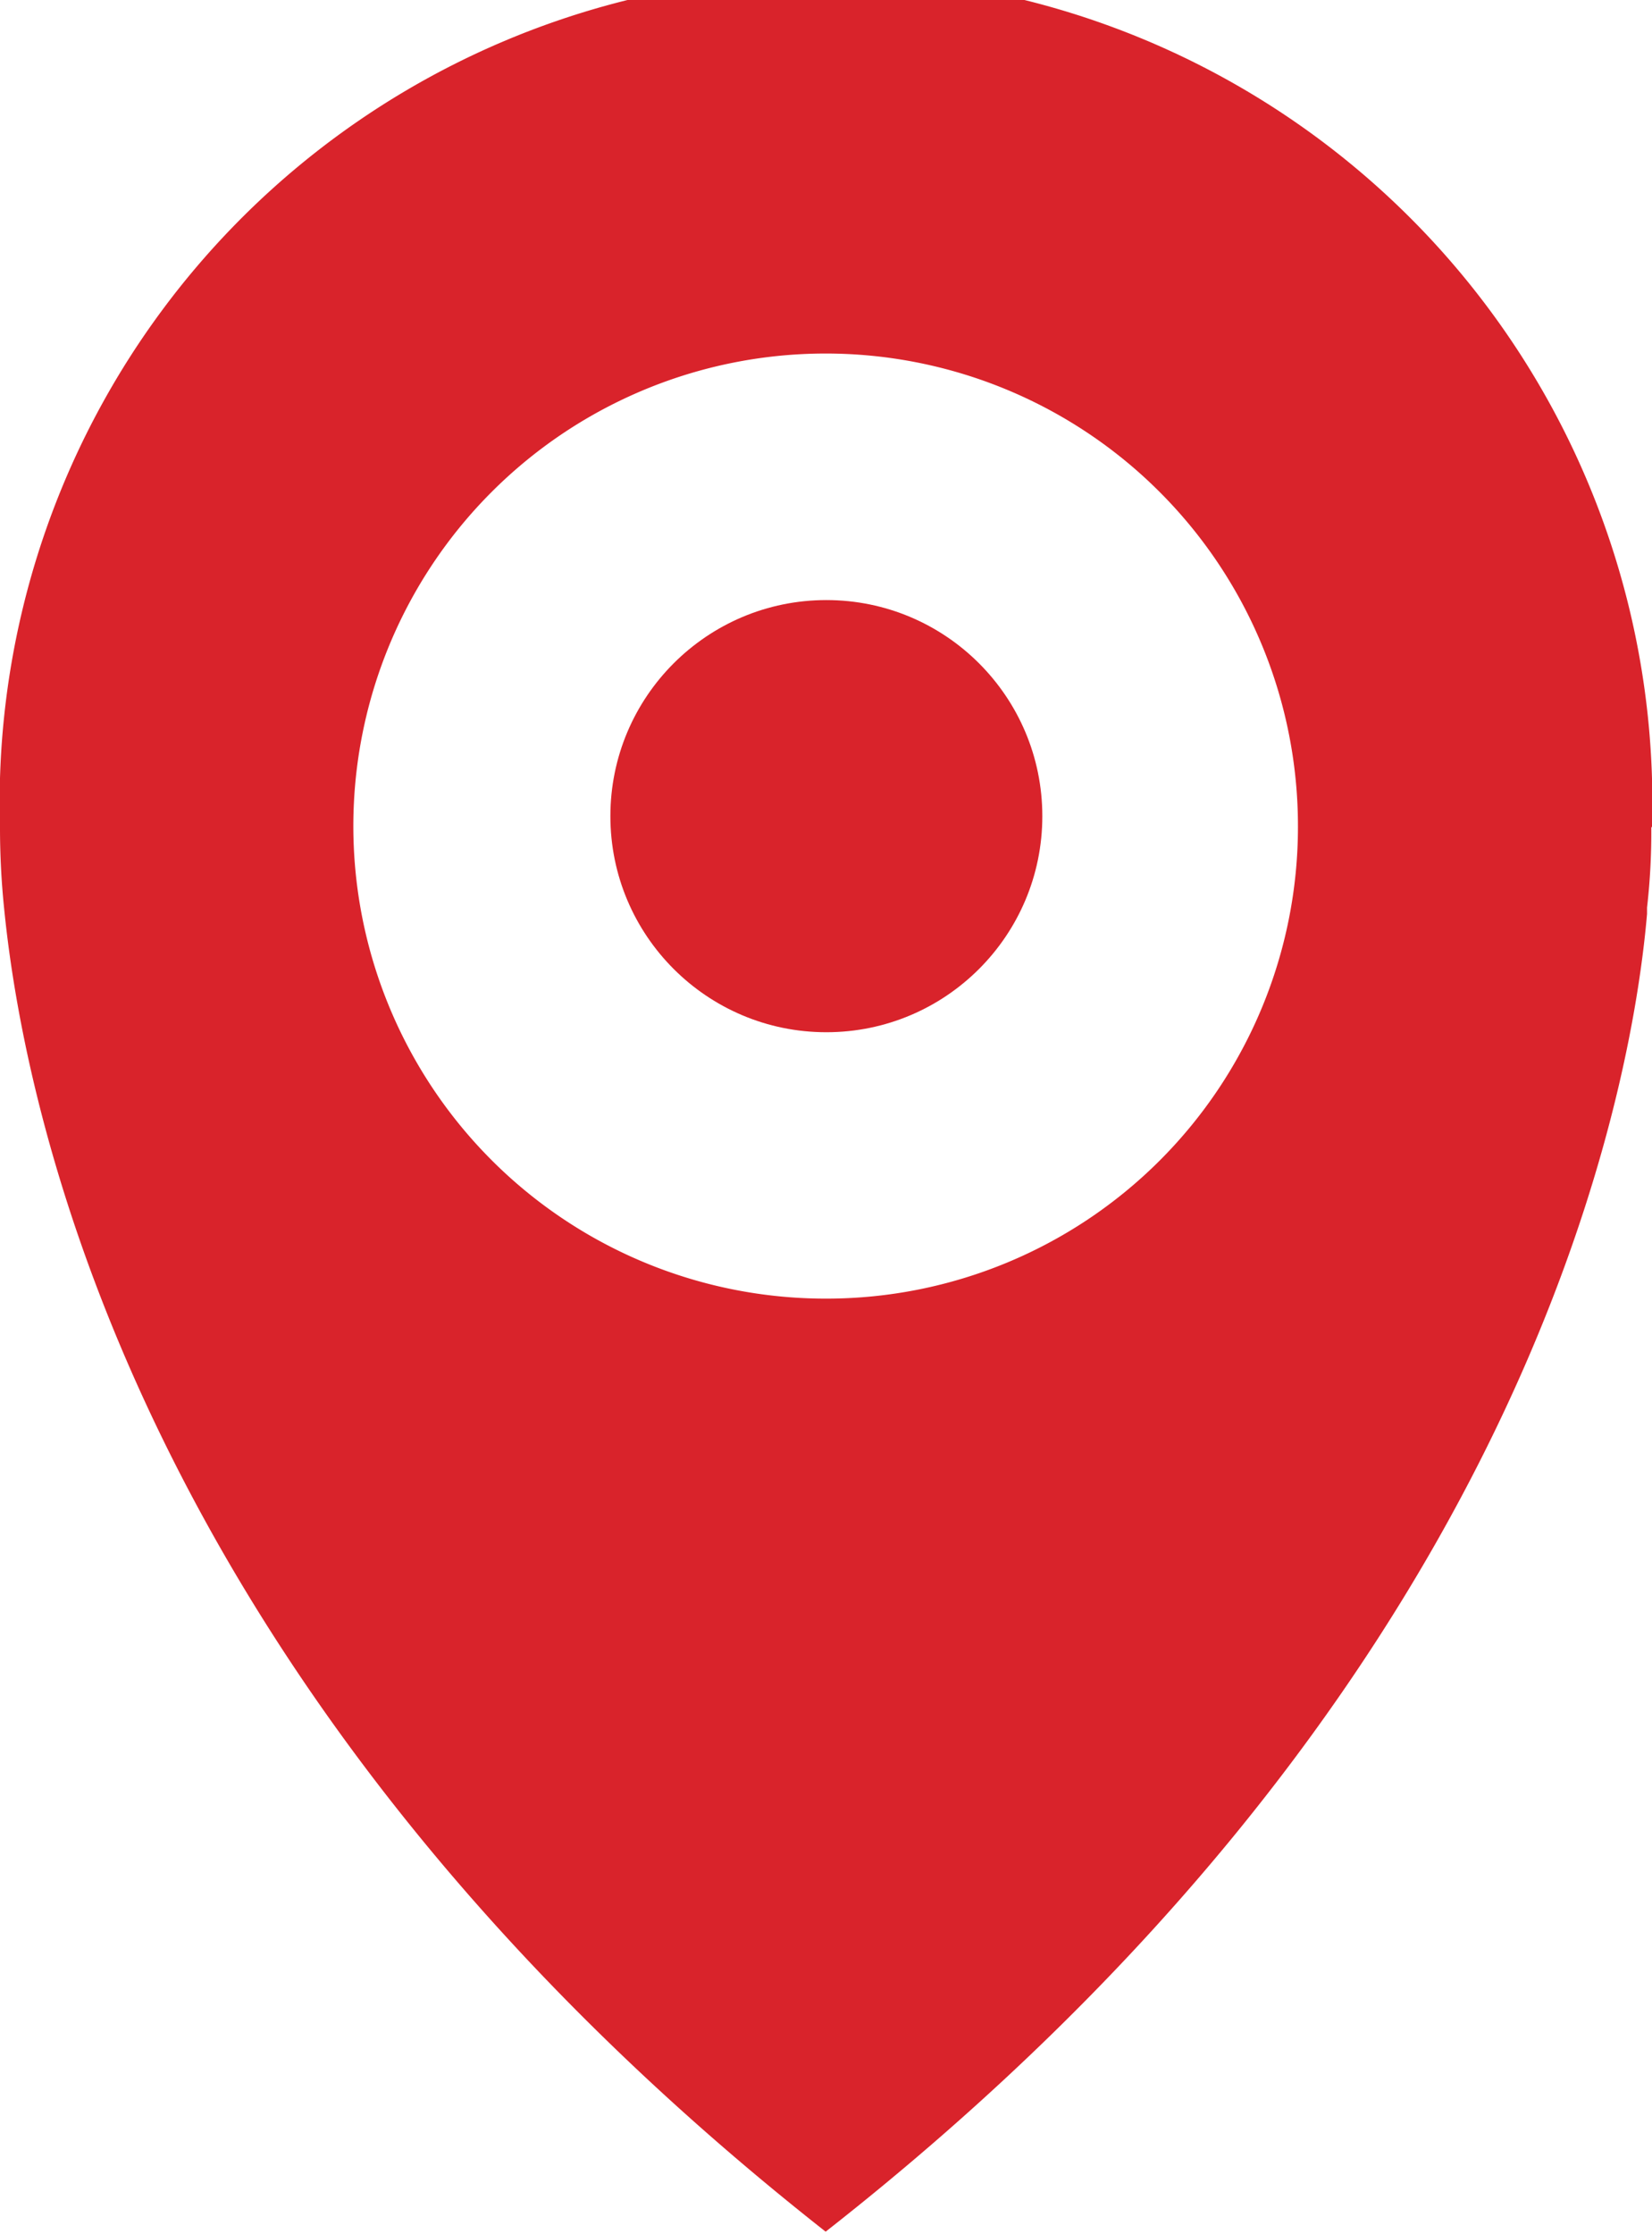
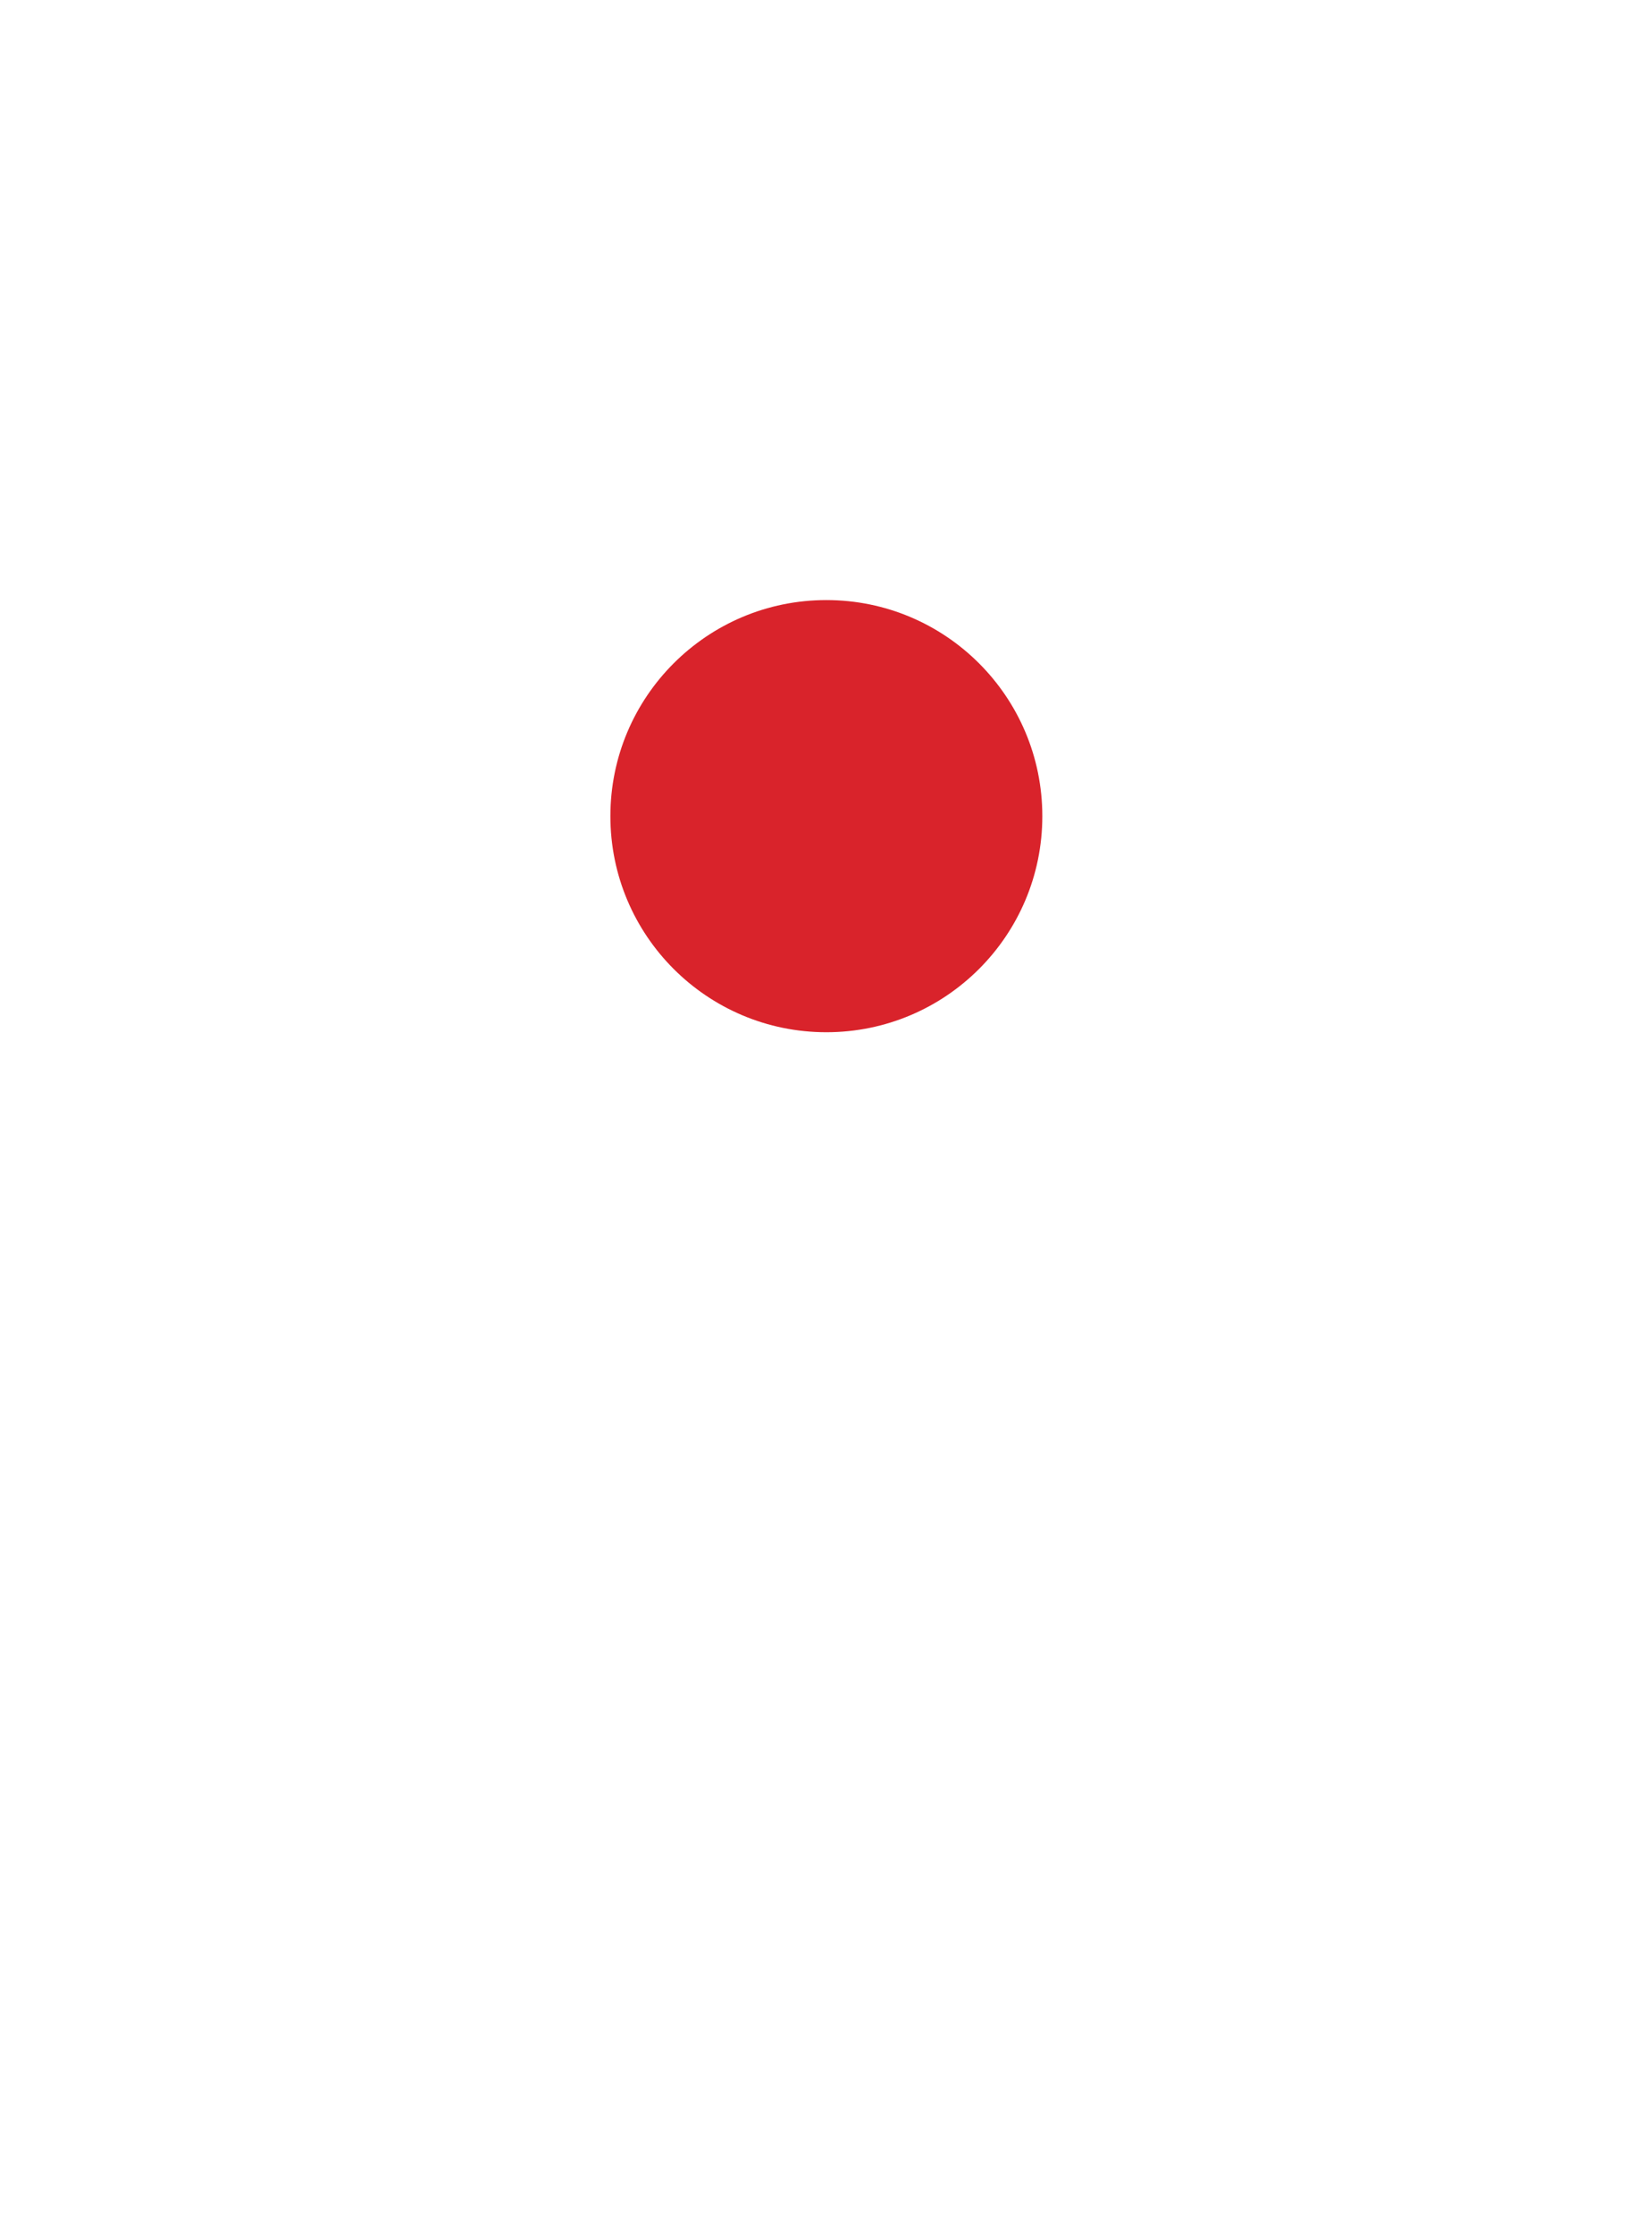
<svg xmlns="http://www.w3.org/2000/svg" viewBox="0 0 23.33 31.53">
  <defs>
    <style>.cls-1{fill:#d9232b;}</style>
  </defs>
  <g id="Layer_2" data-name="Layer 2">
    <g id="Layer_1-2" data-name="Layer 1">
-       <path class="cls-1" d="M23.33,11.67A11.67,11.67,0,1,0,0,11.67a11.16,11.16,0,0,0,.06,1.17v0c.3,3,2,11.11,11.6,18.66h0C21.23,24,23,15.92,23.26,12.9v-.09a9.29,9.29,0,0,0,.06-1.13ZM11.67,18.33a6.67,6.67,0,1,1,6.66-6.66A6.66,6.66,0,0,1,11.67,18.33Z" />
      <circle class="cls-1" cx="11.67" cy="11.52" r="3.05" />
    </g>
  </g>
</svg>